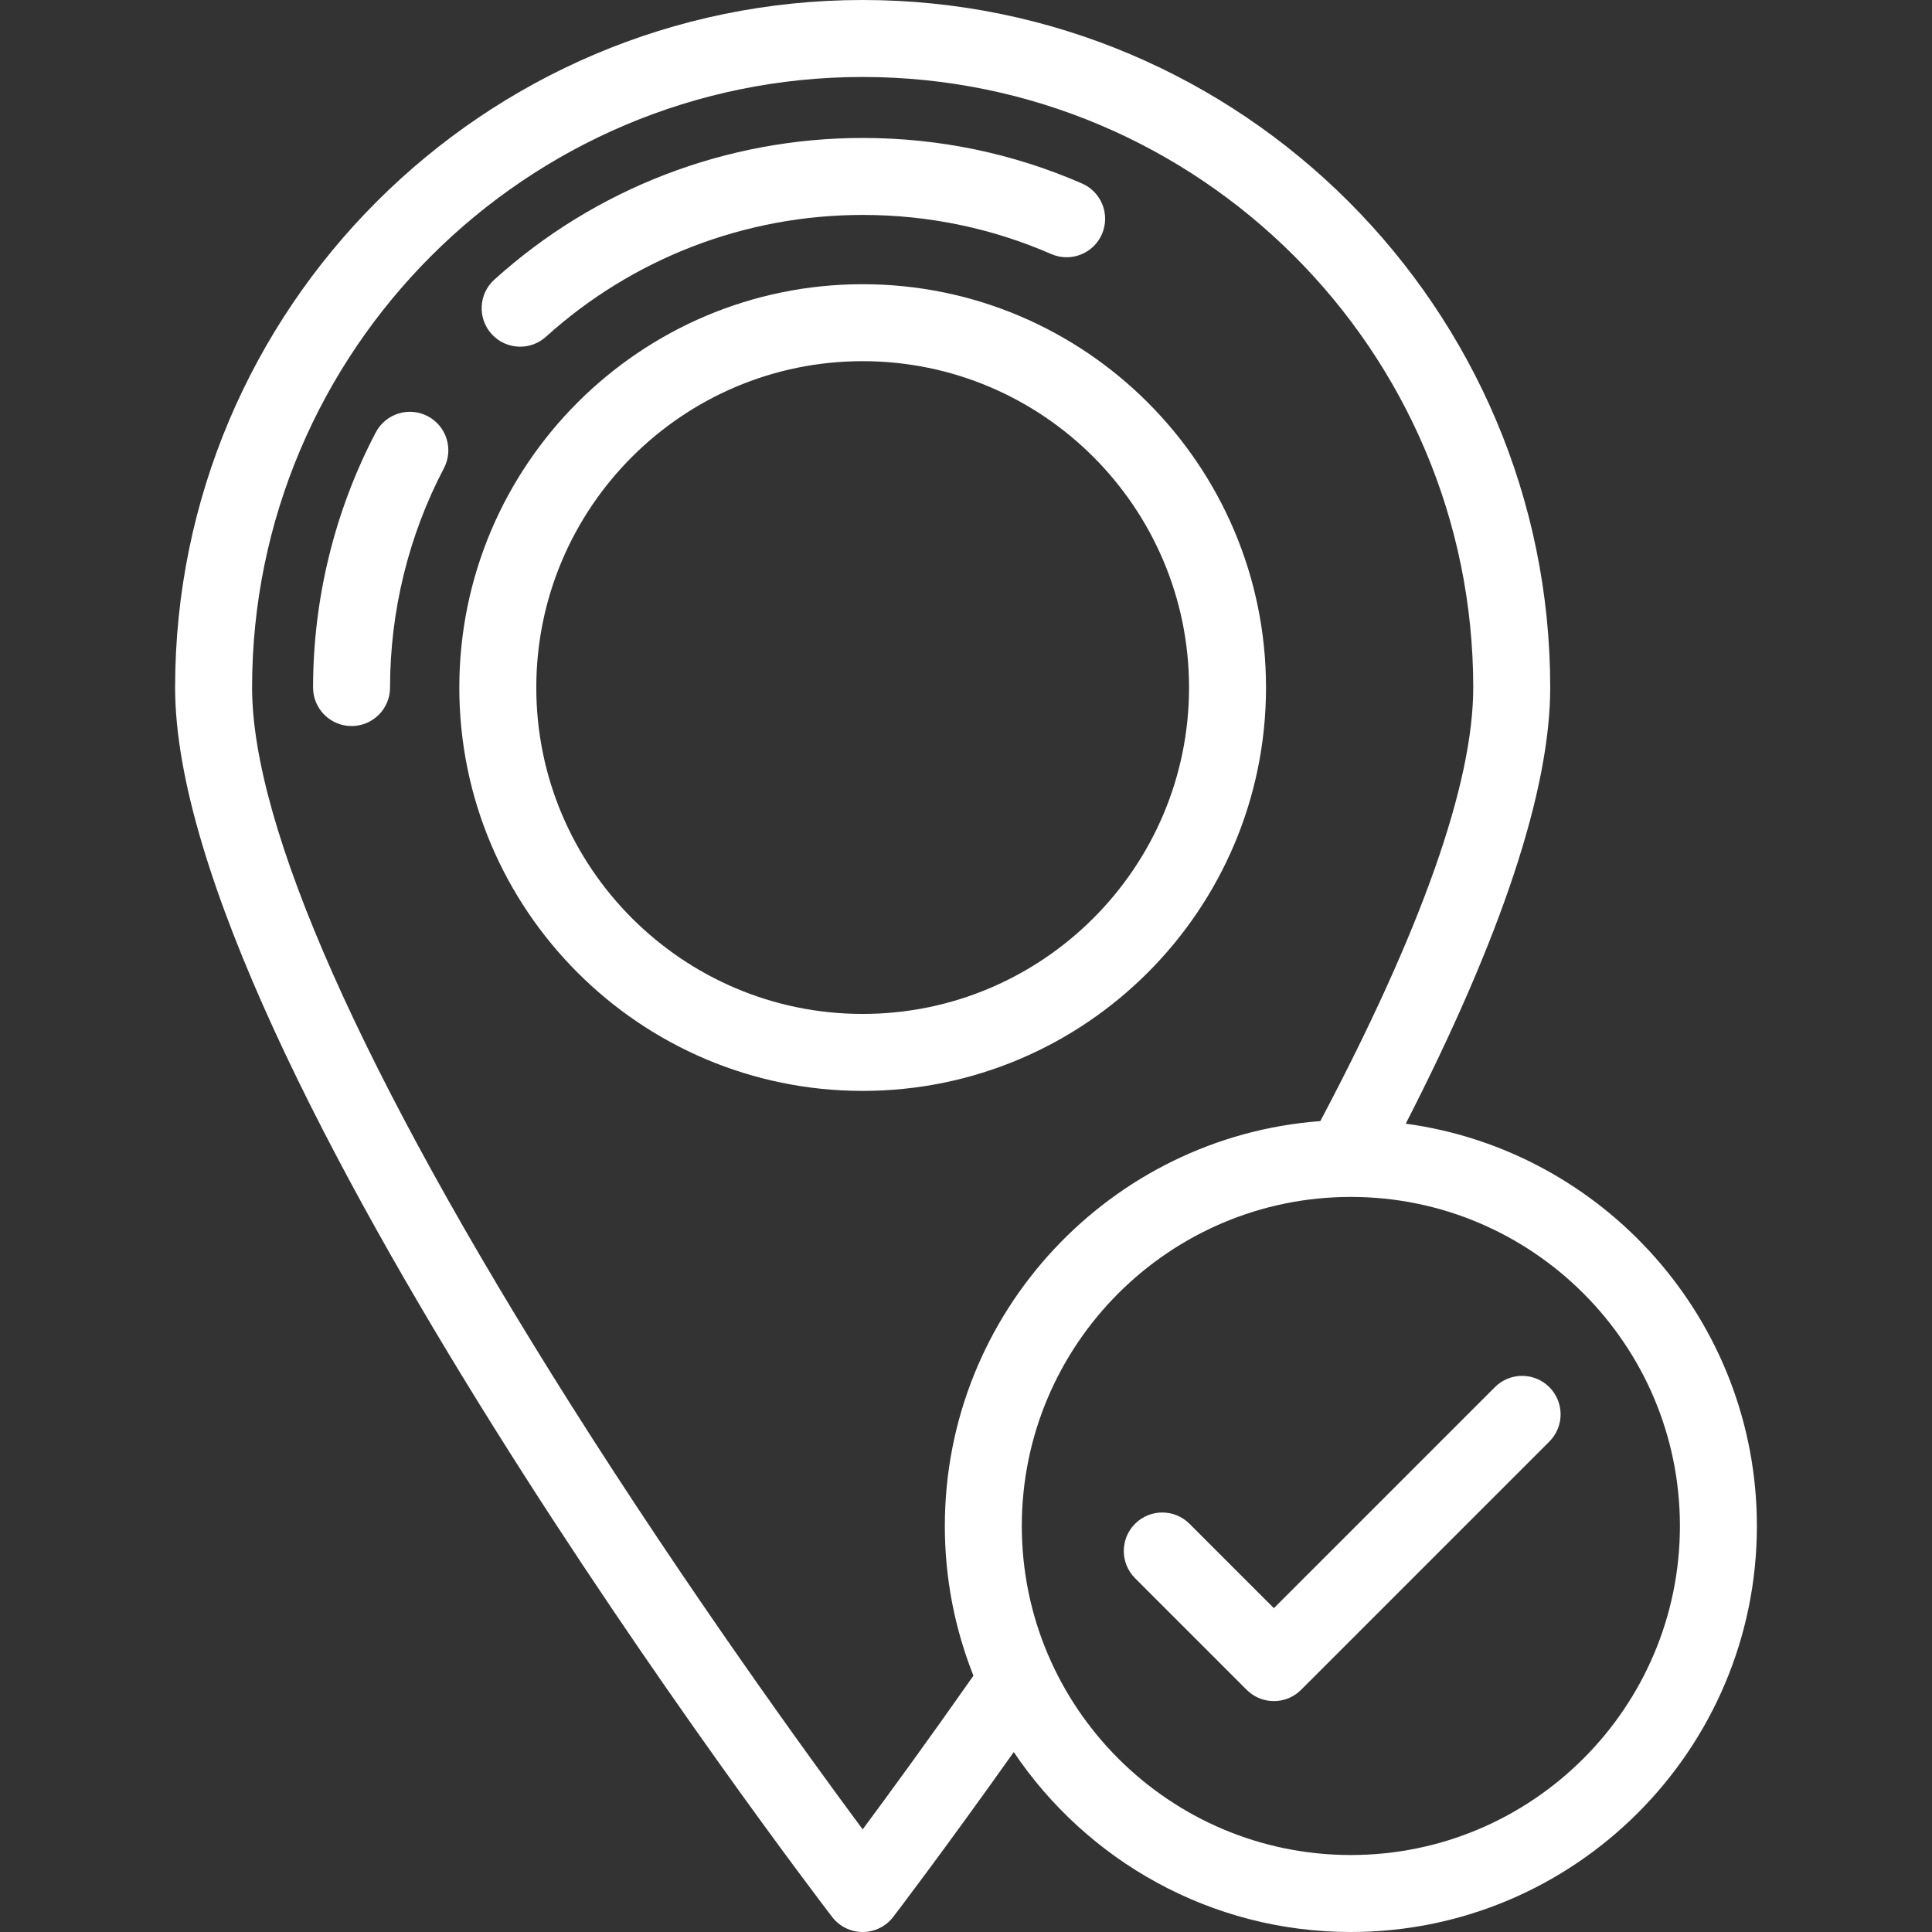
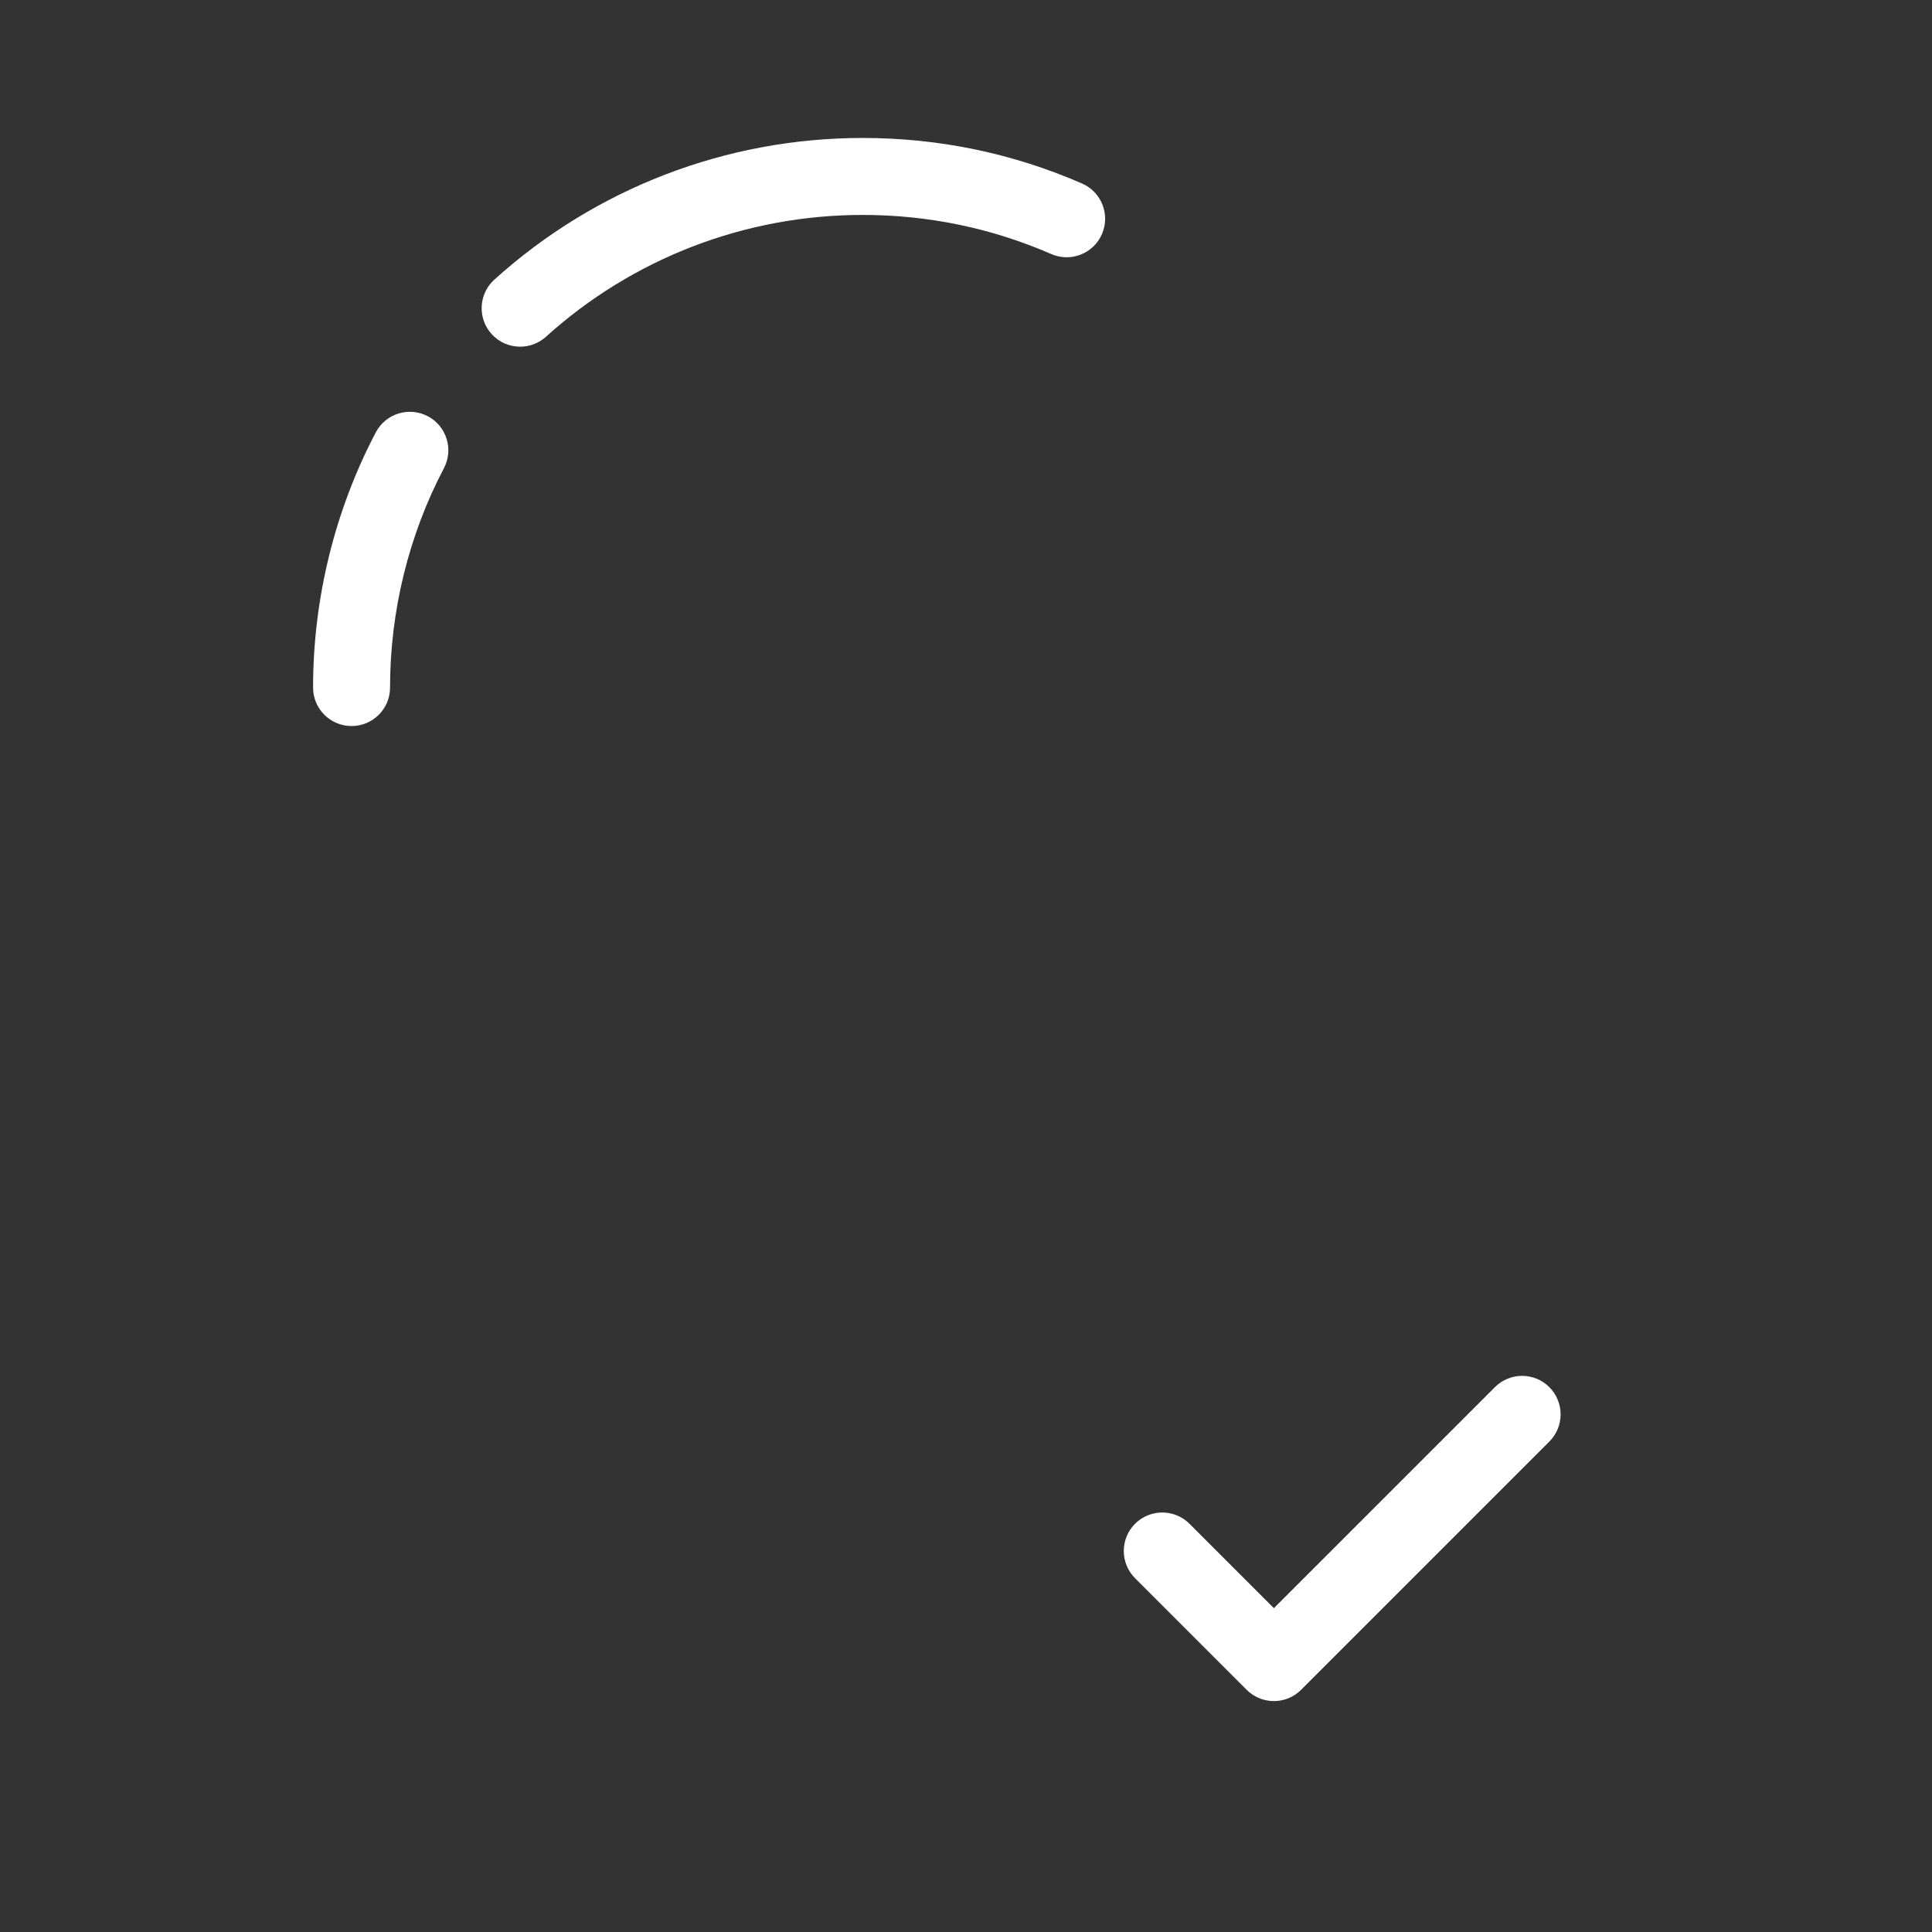
<svg xmlns="http://www.w3.org/2000/svg" id="svg19" fill="none" viewBox="0 0 512 512" height="512" width="512">
  <rect x="0" y="0" width="512" height="512" fill="#333333" stroke="none" />
  <g id="g12" clip-path="url(#clip0)">
-     <path id="path2" fill="white" d="M372.54 297.784C397.946 248.206 410.824 209.364 410.824 182.209C410.824 81.738 329.085 0 228.615 0C128.145 0 46.406 81.738 46.406 182.209C46.406 279.545 213.408 498.72 220.518 508.003C222.448 510.523 225.441 512 228.615 512C231.789 512 234.783 510.522 236.712 508.003C236.861 507.809 249.964 490.674 268.659 464.317C287.998 493.055 320.823 512 357.992 512C417.324 512 465.594 463.73 465.594 404.398C465.594 350.001 425.016 304.908 372.54 297.784ZM257.974 444.076C245.697 461.576 235.314 475.778 228.617 484.804C214.165 465.314 182.495 421.644 151.152 372.055C95.971 284.748 66.805 219.1 66.805 182.209C66.805 92.986 139.393 20.398 228.615 20.398C317.838 20.398 390.425 92.986 390.425 182.209C390.425 207.629 376.794 246.269 349.904 297.1C294.336 301.249 250.39 347.787 250.39 404.398C250.39 418.405 253.083 431.792 257.974 444.076ZM357.992 491.602C309.908 491.602 270.789 452.483 270.789 404.398C270.789 356.314 309.908 317.195 357.992 317.195C406.076 317.195 445.195 356.314 445.195 404.398C445.195 452.483 406.076 491.602 357.992 491.602Z" />
    <path id="path4" fill="white" d="M396.167 367.609L337.594 426.181L315.228 403.815C311.245 399.833 304.787 399.833 300.803 403.815C296.82 407.798 296.82 414.256 300.803 418.24L330.381 447.817C332.124 449.559 334.34 450.54 336.615 450.758C336.941 450.789 337.267 450.805 337.594 450.805C337.92 450.805 338.246 450.789 338.571 450.758C340.846 450.54 343.062 449.56 344.805 447.817L410.59 382.033C414.573 378.05 414.573 371.592 410.59 367.608C406.608 363.625 400.149 363.625 396.167 367.609Z" />
-     <path id="path6" fill="white" d="M335.507 182.209C335.507 123.268 287.555 75.318 228.615 75.318C169.675 75.318 121.724 123.269 121.724 182.209C121.724 241.149 169.676 289.1 228.615 289.1C287.555 289.1 335.507 241.149 335.507 182.209ZM228.615 268.702C180.923 268.702 142.123 229.901 142.123 182.209C142.123 134.516 180.923 95.716 228.615 95.716C276.308 95.716 315.108 134.516 315.108 182.209C315.108 229.901 276.308 268.702 228.615 268.702Z" />
    <path id="path8" fill="white" d="M137.845 91.875C140.283 91.875 142.729 91.006 144.68 89.244C167.723 68.425 197.531 56.959 228.615 56.959C245.993 56.959 262.808 60.448 278.597 67.327C283.761 69.578 289.772 67.215 292.022 62.051C294.272 56.887 291.909 50.877 286.746 48.627C268.371 40.62 248.813 36.561 228.615 36.561C192.469 36.561 157.804 49.895 131.005 74.108C126.825 77.884 126.499 84.334 130.274 88.514C132.288 90.742 135.061 91.875 137.845 91.875Z" />
    <path id="path10" fill="white" d="M113.357 110.3C108.371 107.683 102.204 109.602 99.586 114.589C88.715 135.294 82.969 158.676 82.969 182.209C82.969 187.842 87.535 192.408 93.168 192.408C98.801 192.408 103.367 187.842 103.367 182.209C103.367 161.967 108.304 141.863 117.646 124.072C120.264 119.085 118.343 112.919 113.357 110.3Z" />
  </g>
  <defs id="defs17">
    <clipPath id="clip0">
      <rect id="rect14" fill="white" height="512" width="512" />
    </clipPath>
  </defs>
</svg>